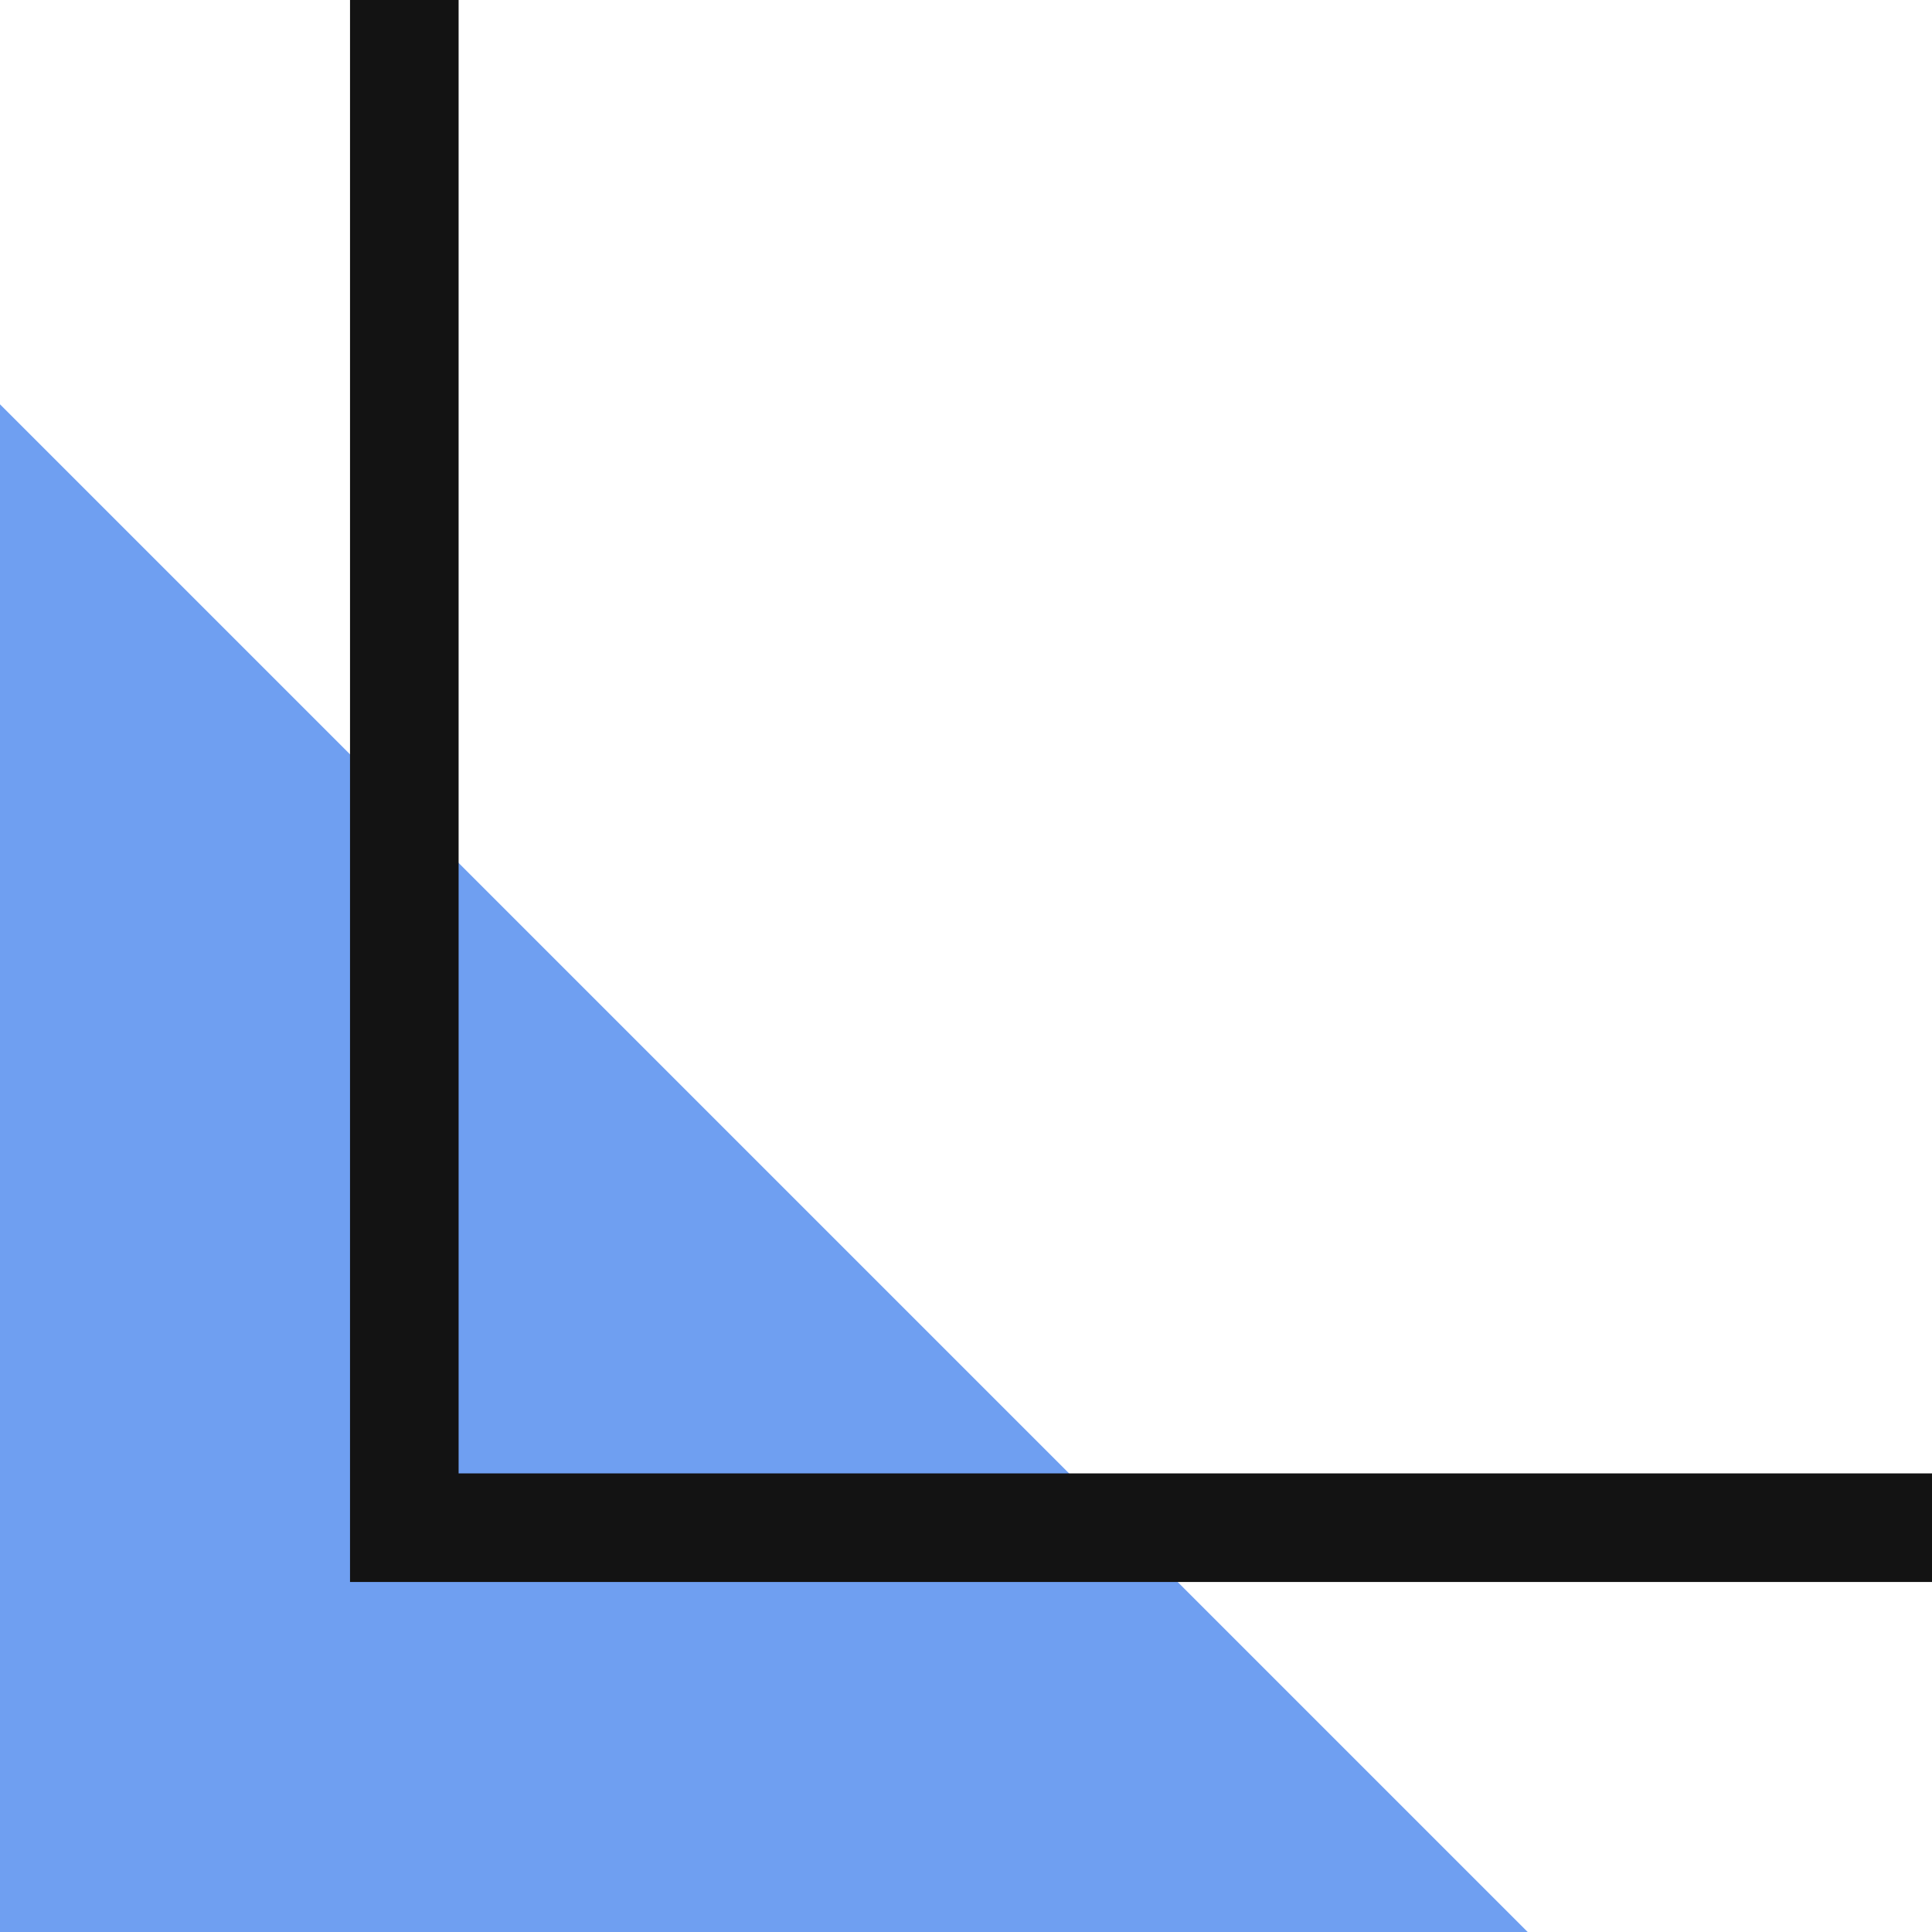
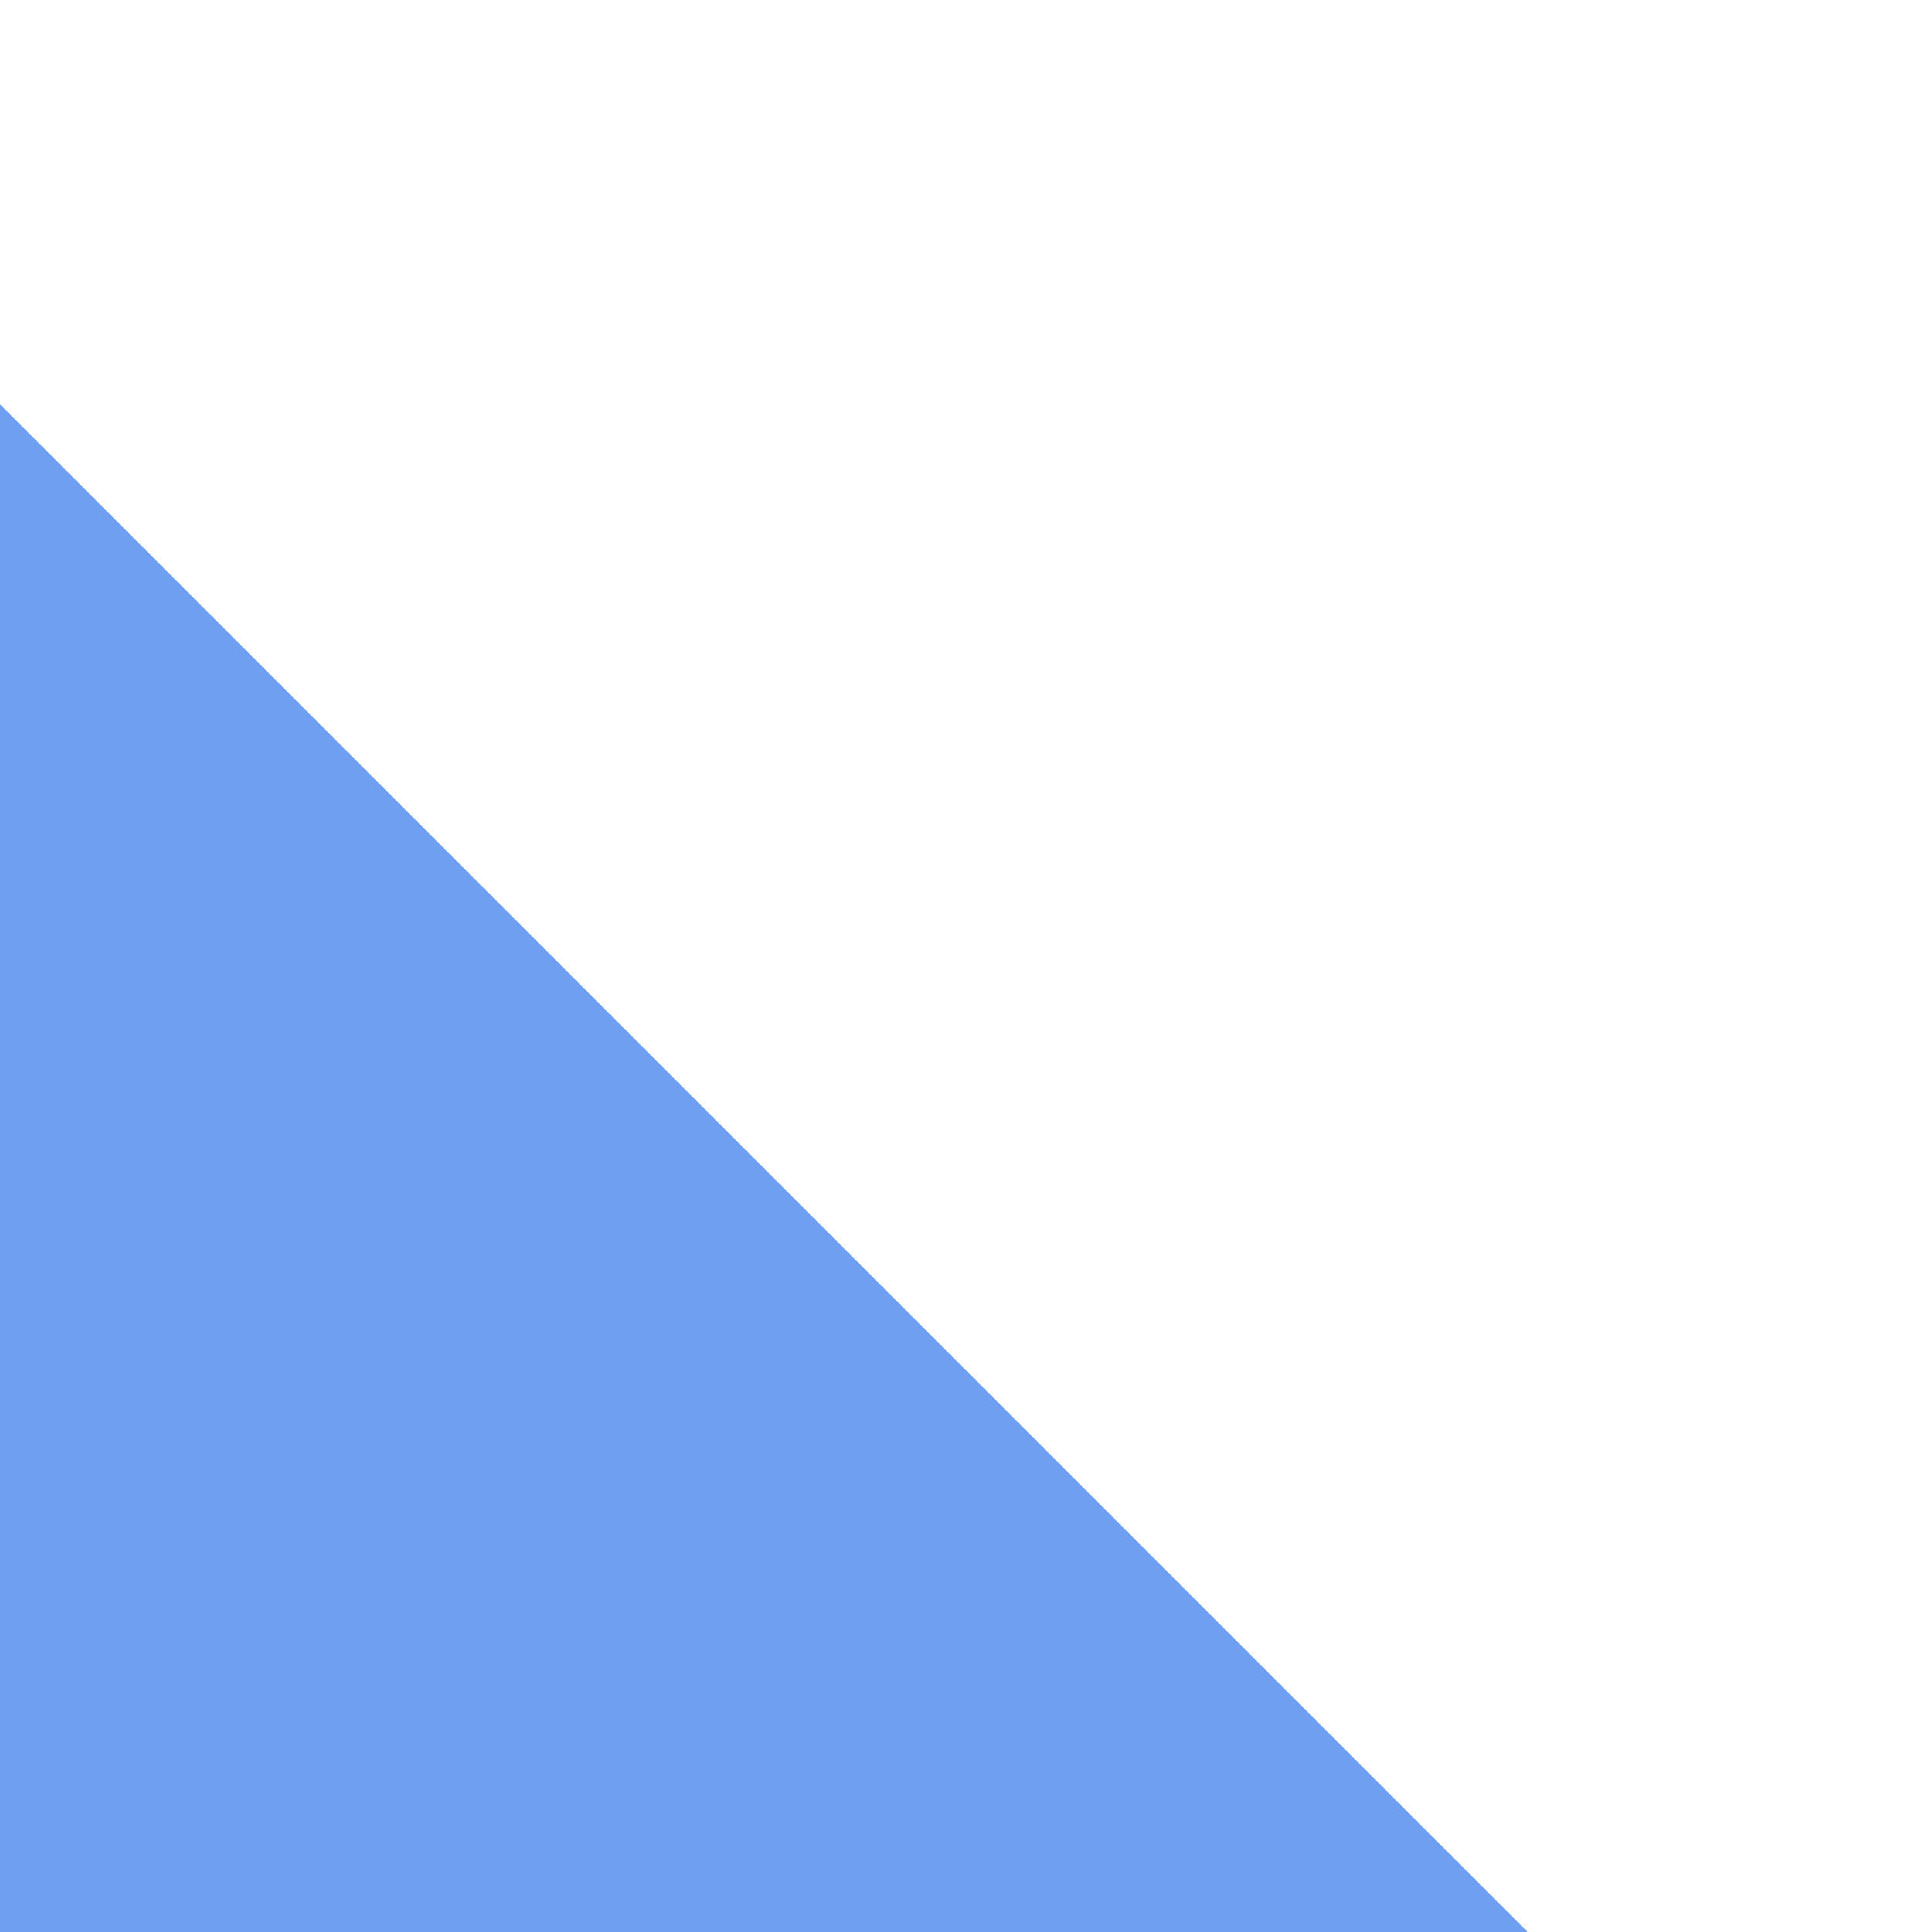
<svg xmlns="http://www.w3.org/2000/svg" viewBox="0 0 215.007 215.007" width="100%" style="vertical-align: middle; max-width: 100%; width: 100%;">
  <g>
    <g>
      <polygon points="170.012 215.007 0 215.007 0 44.995 170.012 215.007" fill="rgb(111,159,241)">
     </polygon>
-       <polygon points="215.007 176.055 38.953 176.055 38.953 0 51.037 0 51.037 163.97 215.007 163.97 215.007 176.055" fill="rgb(19, 19, 19)">
-      </polygon>
    </g>
  </g>
</svg>